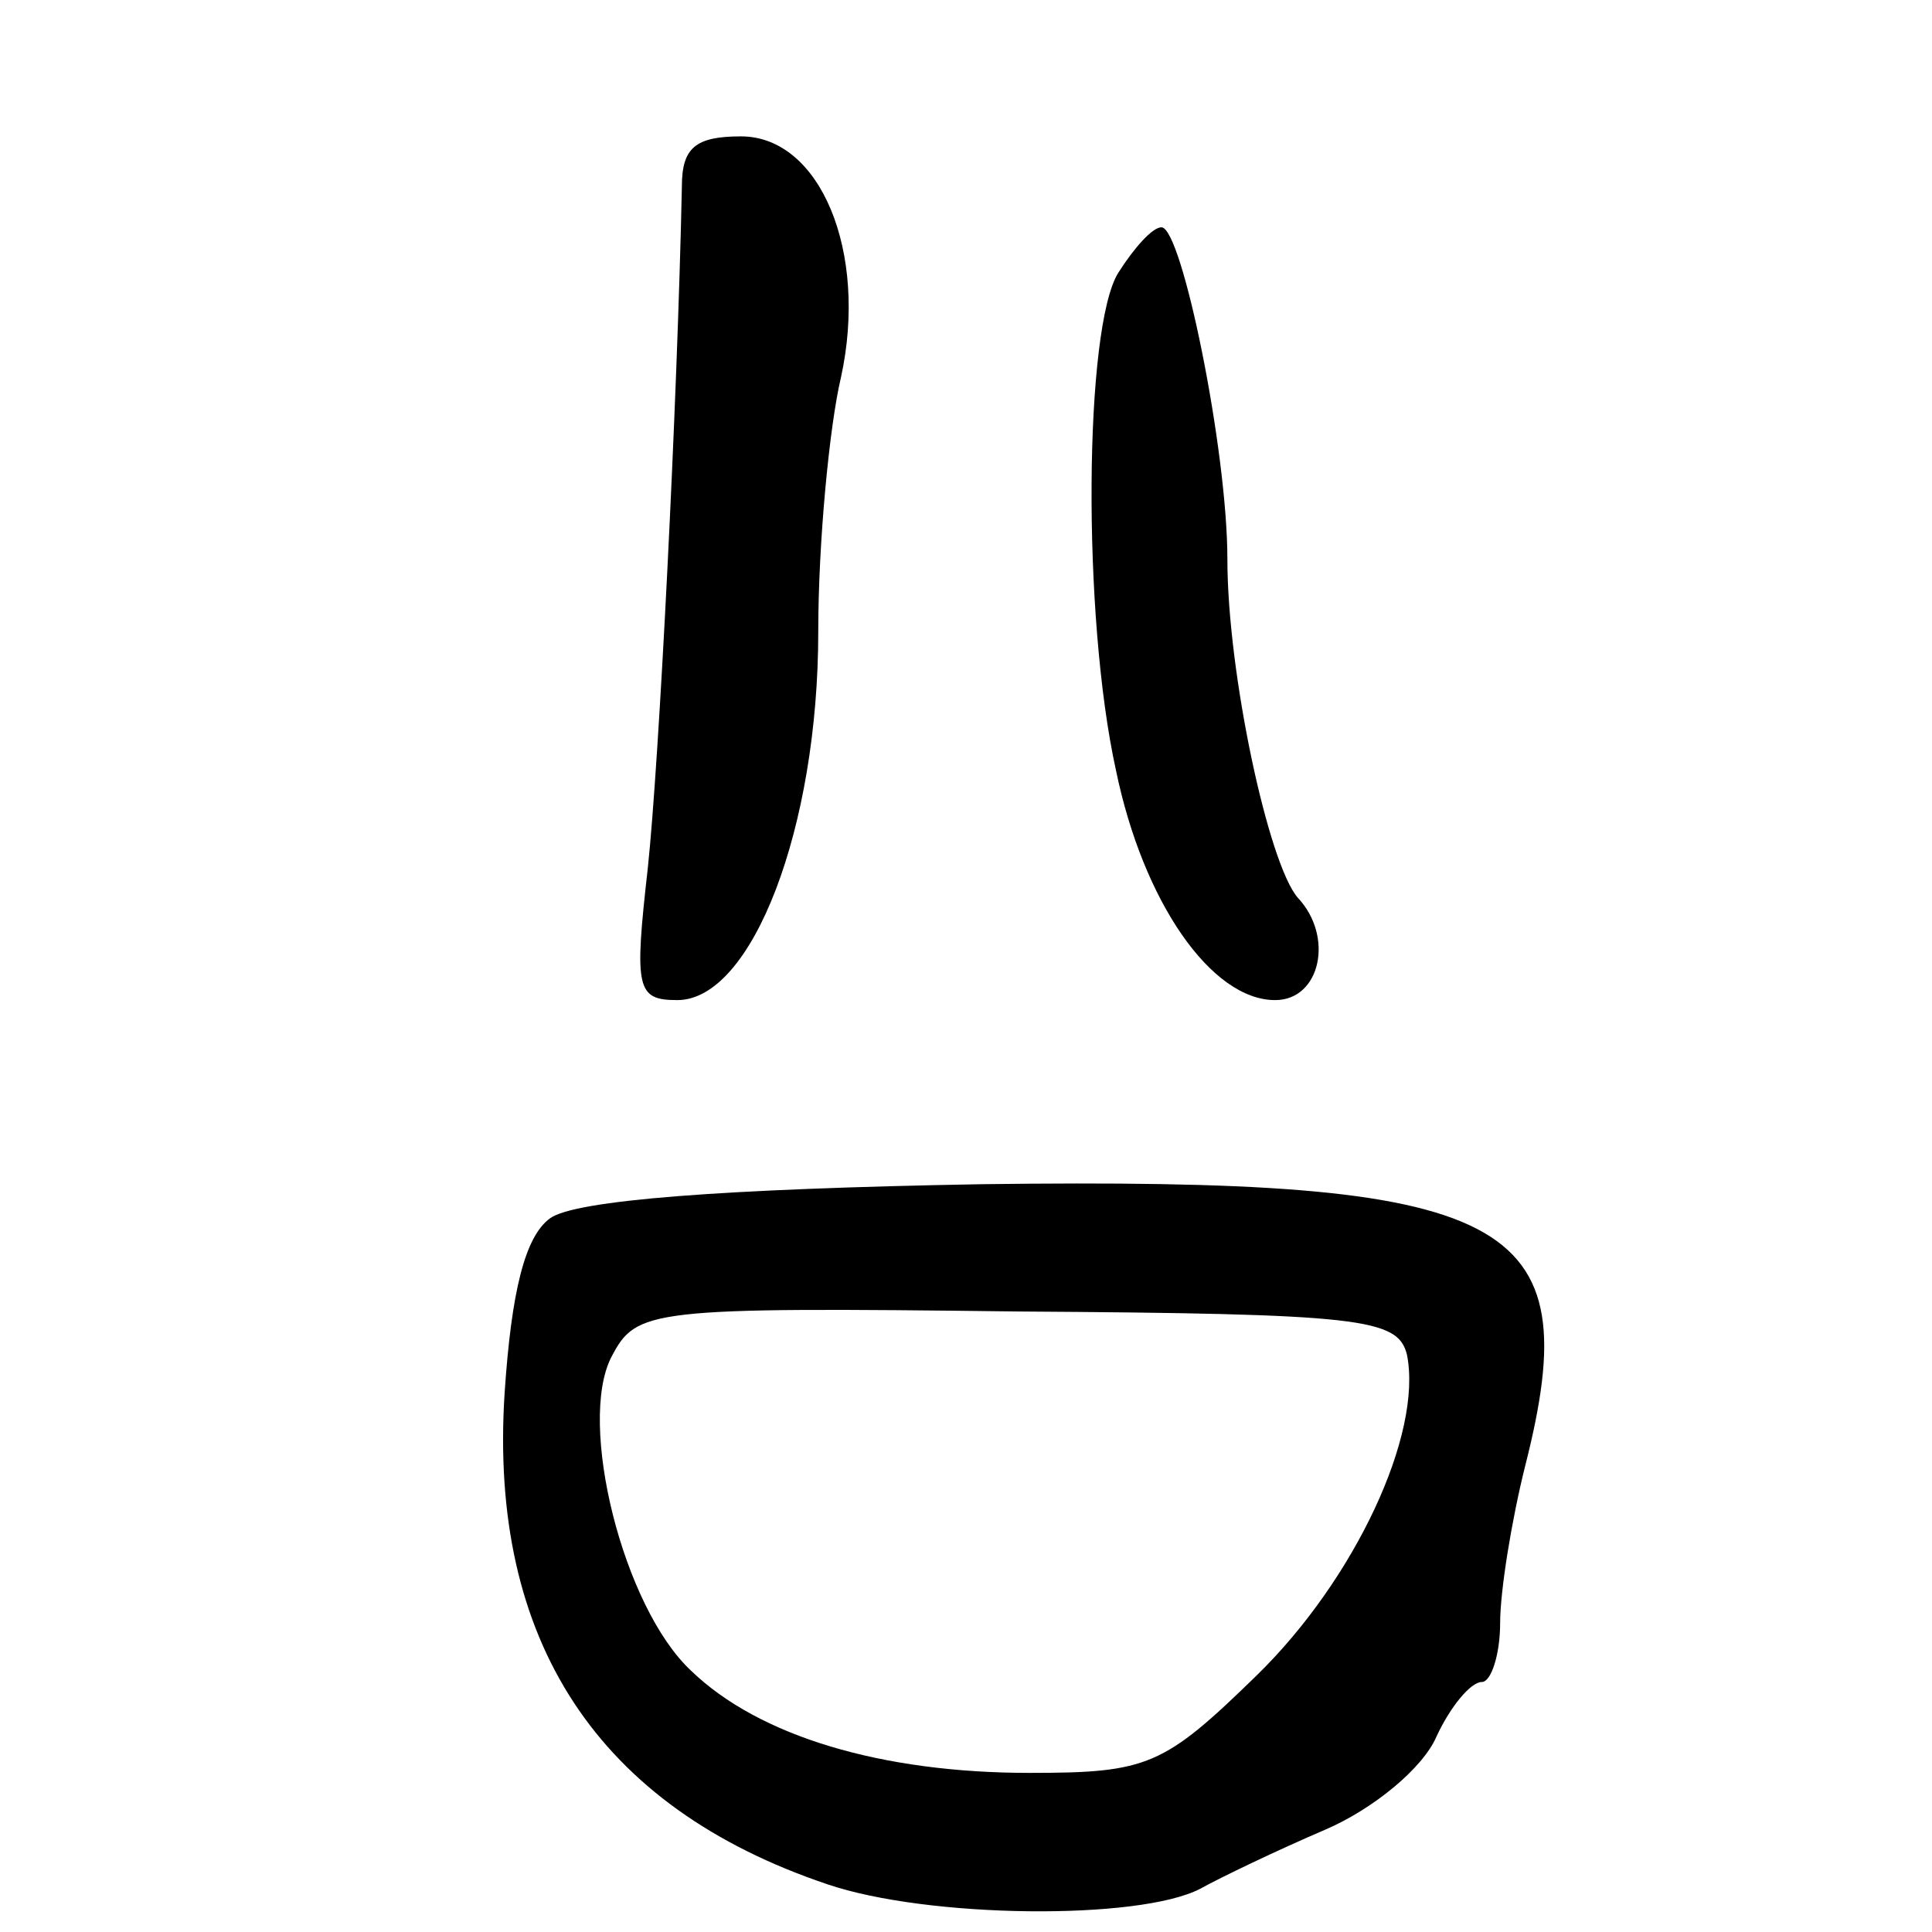
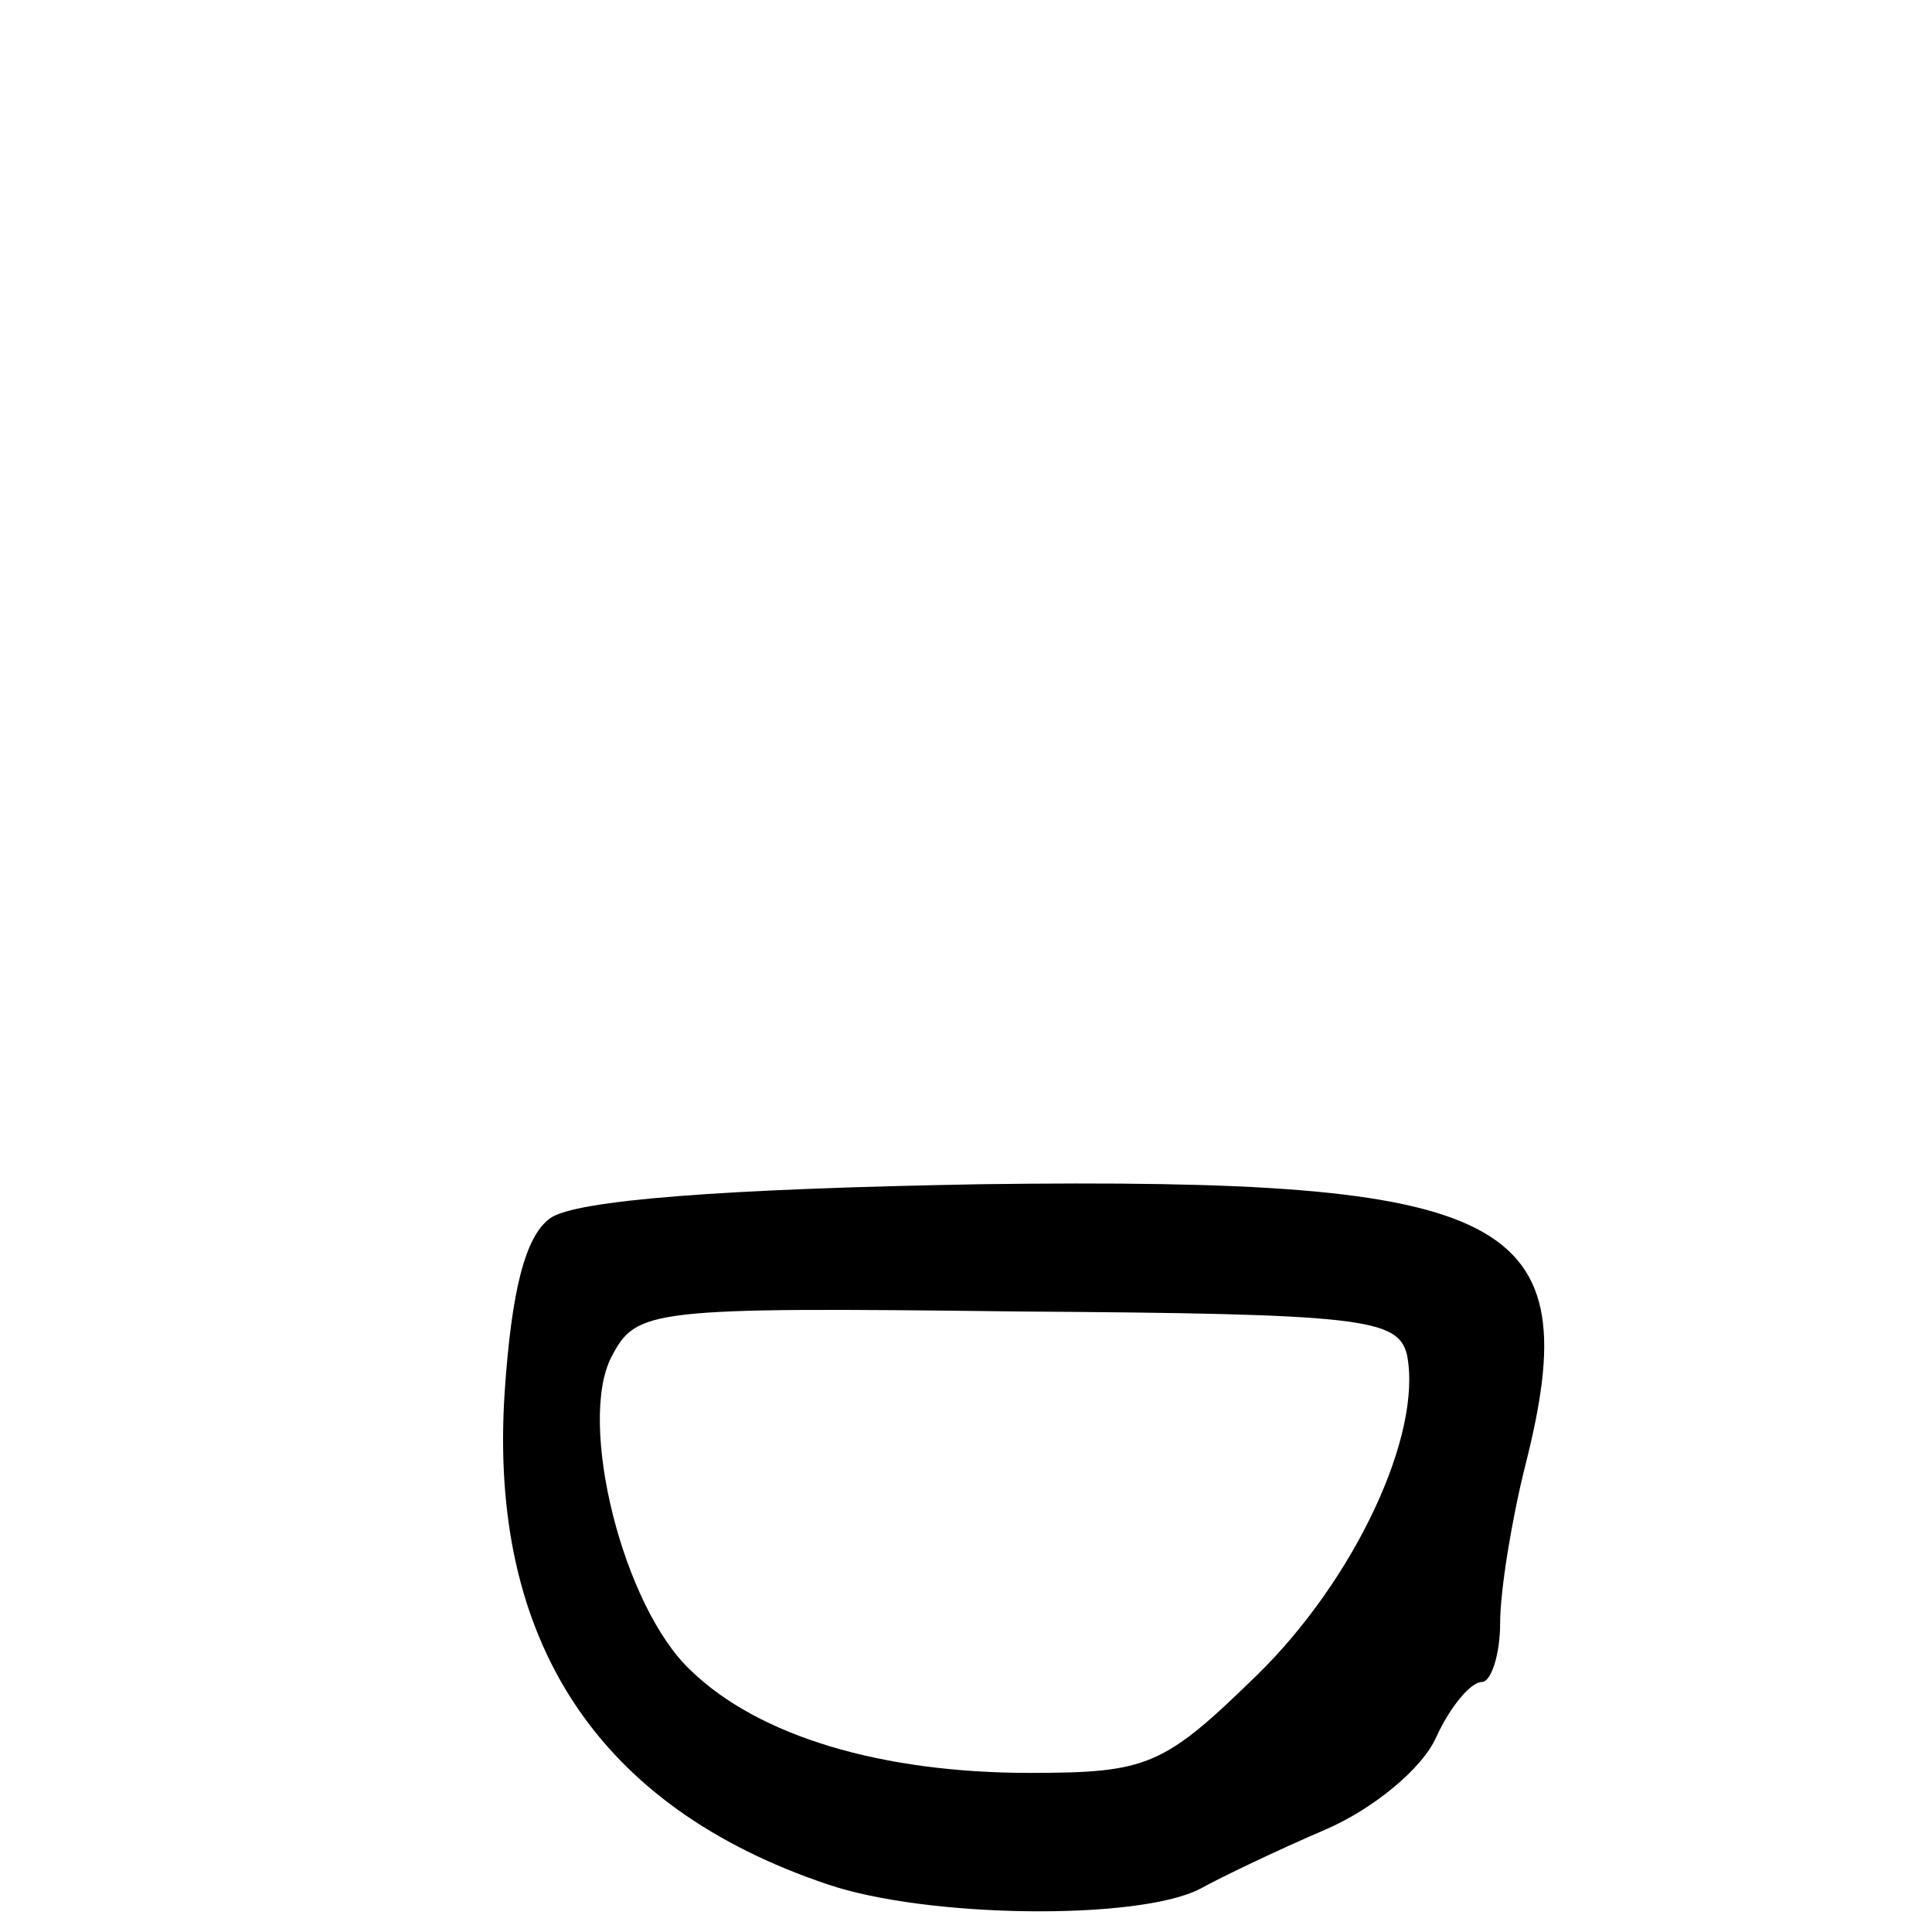
<svg xmlns="http://www.w3.org/2000/svg" version="1.0" width="85pt" height="85pt" viewBox="0 0 85 85" preserveAspectRatio="xMidYMid meet">
  <g transform="translate(0,85) scale(0.1,-0.1)" fill="#000000" stroke="none">
-     <path d="M300 768 c-2 -96 -10 -253 -15 -300 -6 -53 -5 -58 13 -58 33 0 62 76 62 162 0 40 5 91 10 112 12 55 -9 106 -44 106 -20 0 -26 -5 -26 -22z" />
-     <path d="M492 730 c-15 -24 -16 -151 -1 -219 12 -58 42 -101 70 -101 20 0 26 28 10 45 -13 15 -31 99 -31 149 0 48 -20 146 -29 146 -4 0 -12 -9 -19 -20z" />
    <path d="M242 314 c-11 -8 -17 -32 -20 -77 -7 -109 41 -182 142 -216 44 -15 137 -16 164 -2 9 5 34 17 55 26 21 9 43 27 49 41 6 13 15 24 20 24 4 0 8 12 8 26 0 14 5 45 11 69 28 110 -5 127 -239 124 -114 -2 -179 -7 -190 -15z m377 -60 c7 -35 -23 -99 -66 -141 -41 -40 -48 -43 -100 -43 -65 0 -119 16 -149 45 -30 28 -50 109 -35 138 11 21 16 22 179 20 151 -1 167 -3 171 -19z" />
  </g>
</svg>